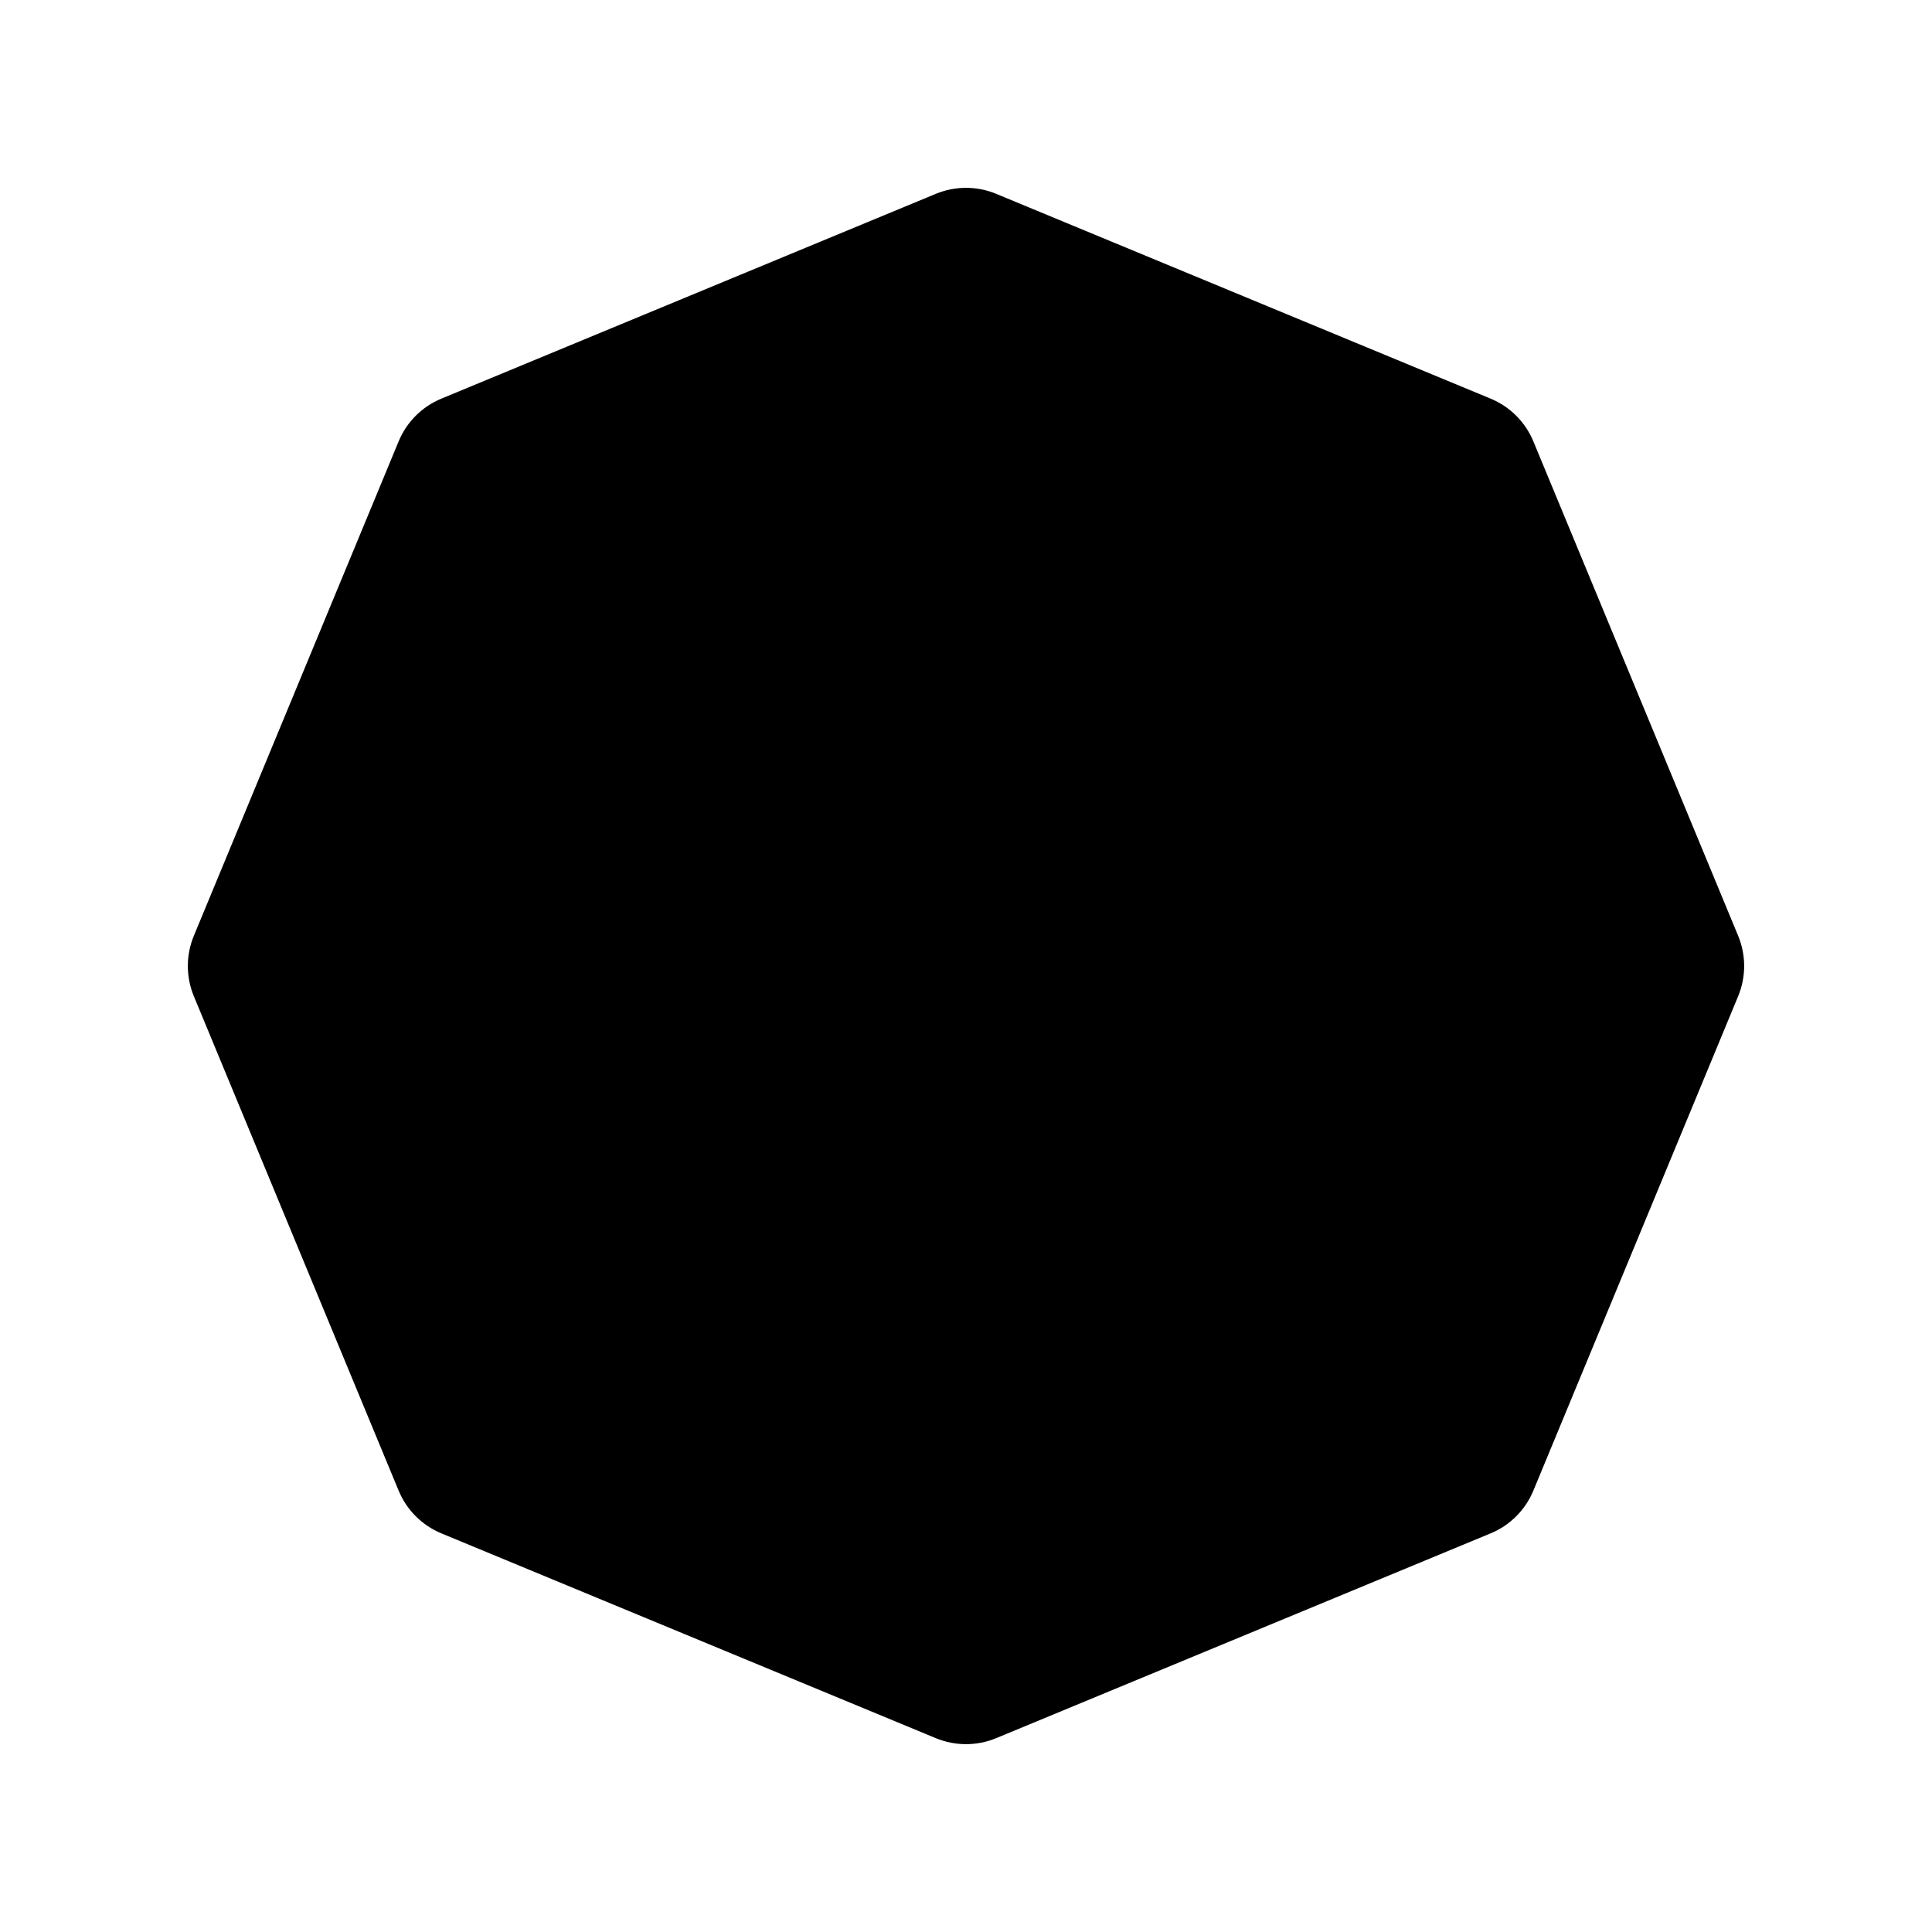
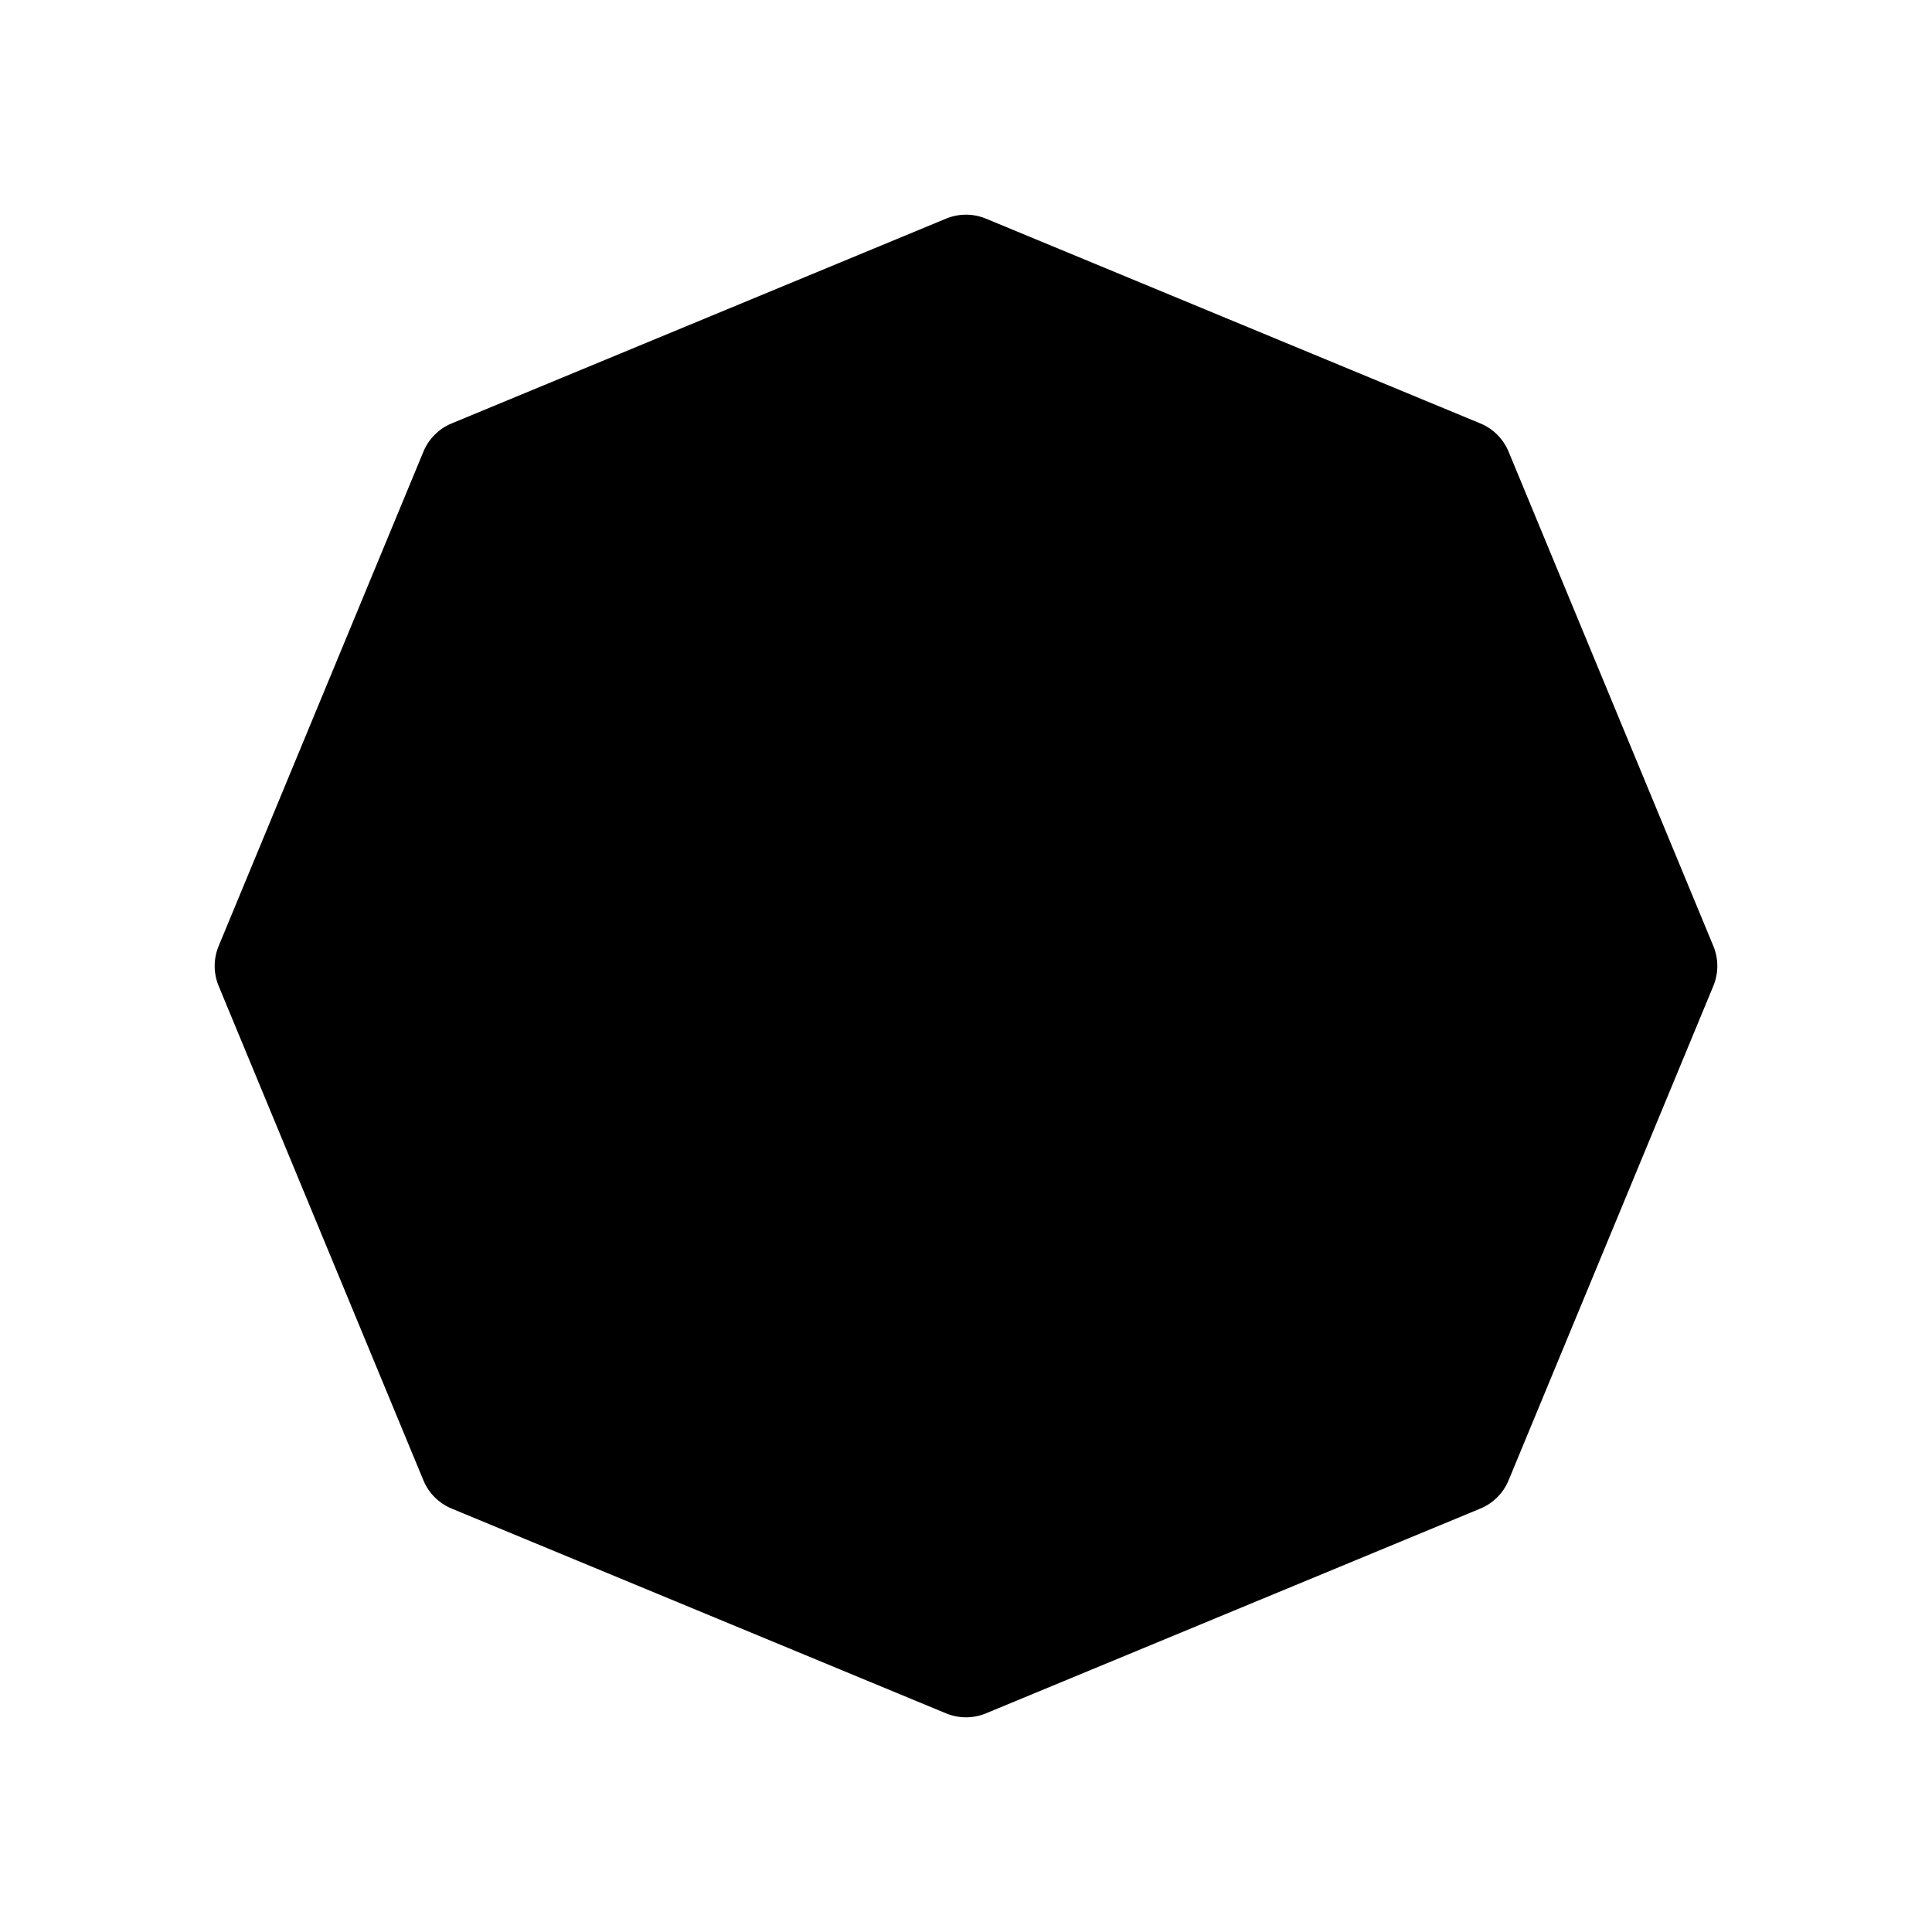
<svg xmlns="http://www.w3.org/2000/svg" id="emoji" viewBox="0 0 72 72">
  <g id="line-supplement">
    <path fill="#000" d="M15.78 16.831C15.977 16.355 16.355 15.977 16.831 15.78L35.257 8.148C35.733 7.951 36.267 7.951 36.743 8.148L55.169 15.78C55.645 15.977 56.023 16.355 56.22 16.831L63.852 35.257C64.049 35.733 64.049 36.267 63.852 36.743L56.22 55.169C56.023 55.645 55.645 56.023 55.169 56.22L36.743 63.852C36.267 64.049 35.733 64.049 35.257 63.852L16.831 56.22C16.355 56.023 15.977 55.645 15.78 55.169L8.148 36.743C7.951 36.267 7.951 35.733 8.148 35.257L15.78 16.831Z" />
  </g>
  <g id="line">
-     <path fill="none" stroke="#000" stroke-width="2" d="M15.78 16.831C15.977 16.355 16.355 15.977 16.831 15.78L35.257 8.148C35.733 7.951 36.267 7.951 36.743 8.148L55.169 15.78C55.645 15.977 56.023 16.355 56.22 16.831L63.852 35.257C64.049 35.733 64.049 36.267 63.852 36.743L56.22 55.169C56.023 55.645 55.645 56.023 55.169 56.22L36.743 63.852C36.267 64.049 35.733 64.049 35.257 63.852L16.831 56.22C16.355 56.023 15.977 55.645 15.78 55.169L8.148 36.743C7.951 36.267 7.951 35.733 8.148 35.257L15.78 16.831Z" />
-   </g>
+     </g>
</svg>